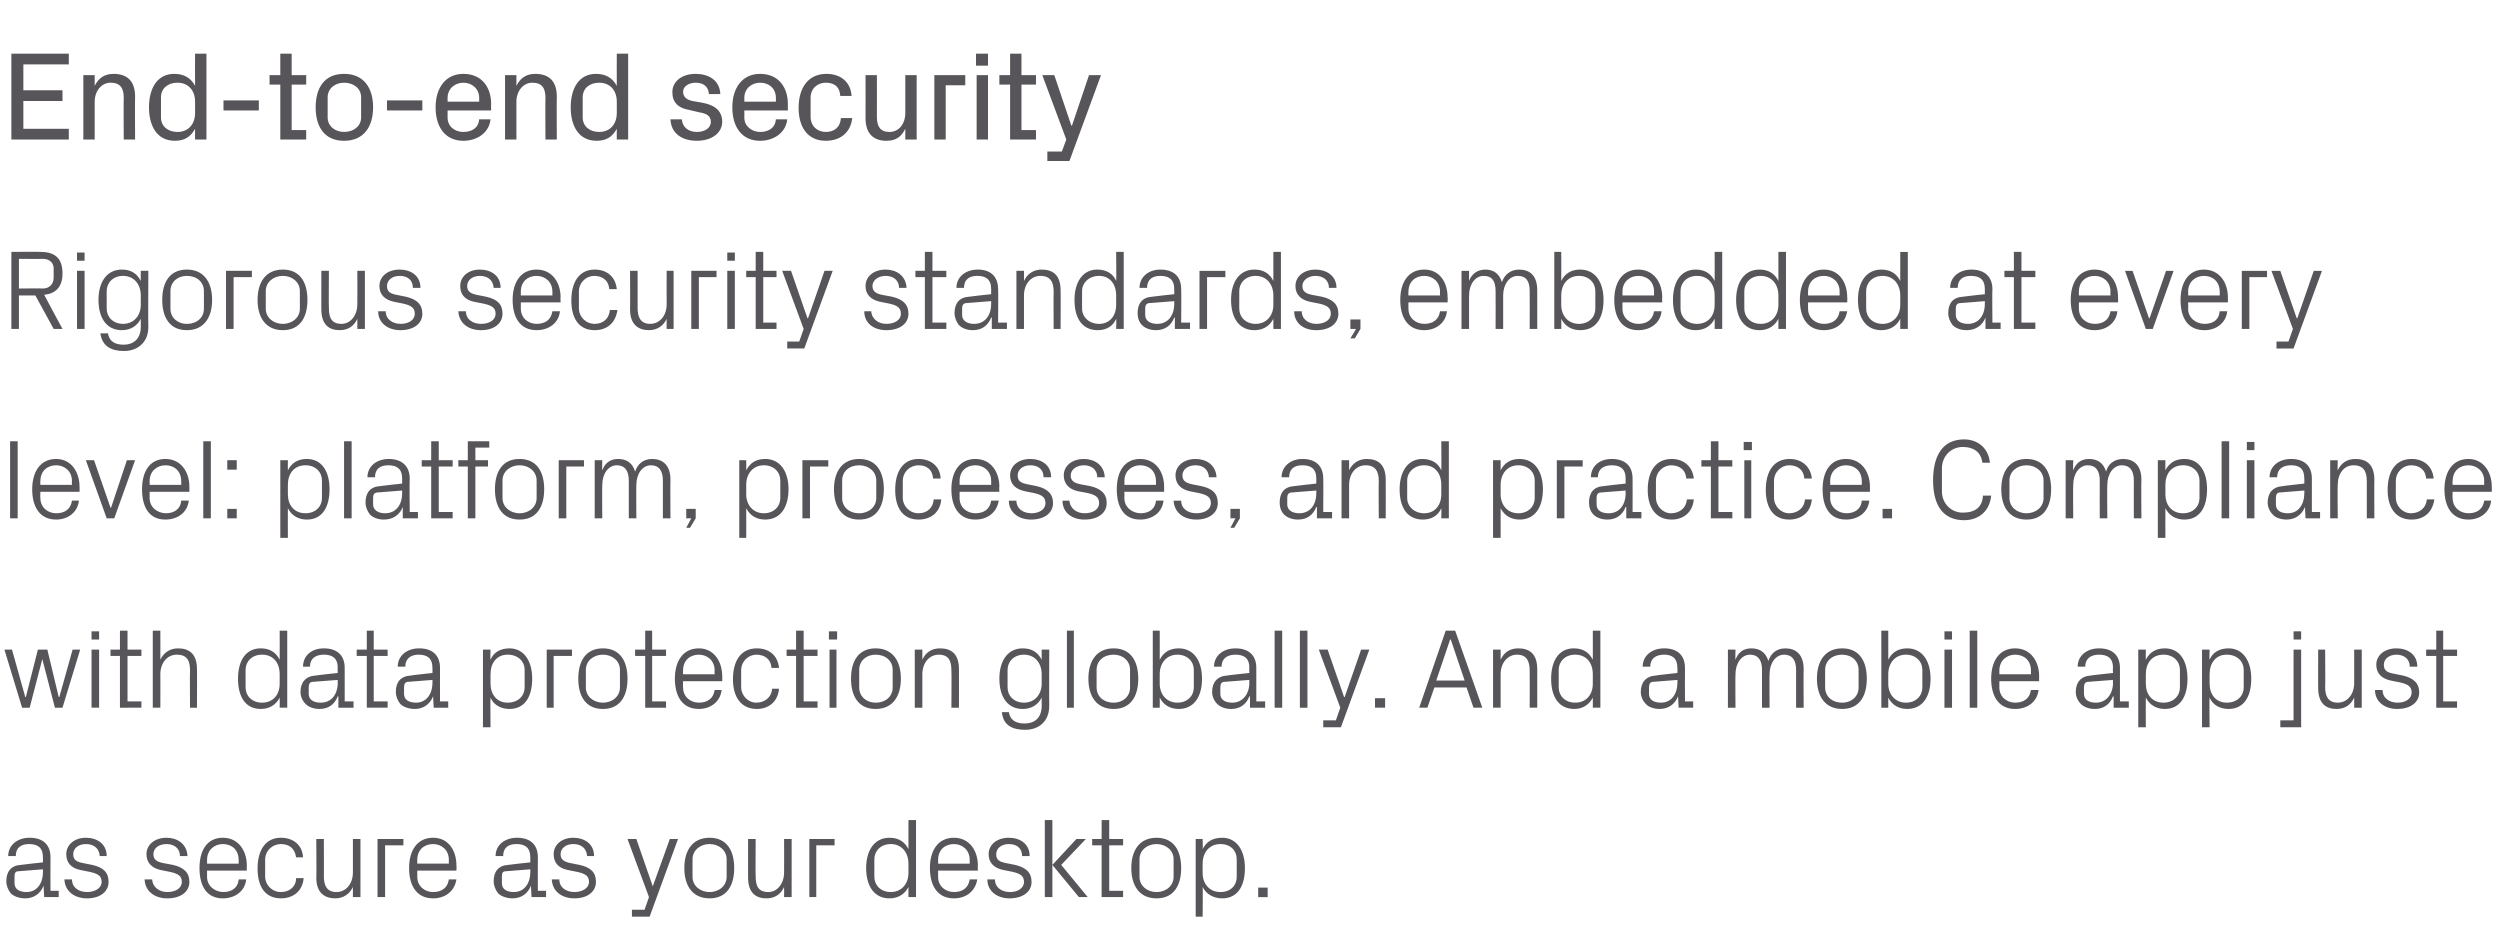
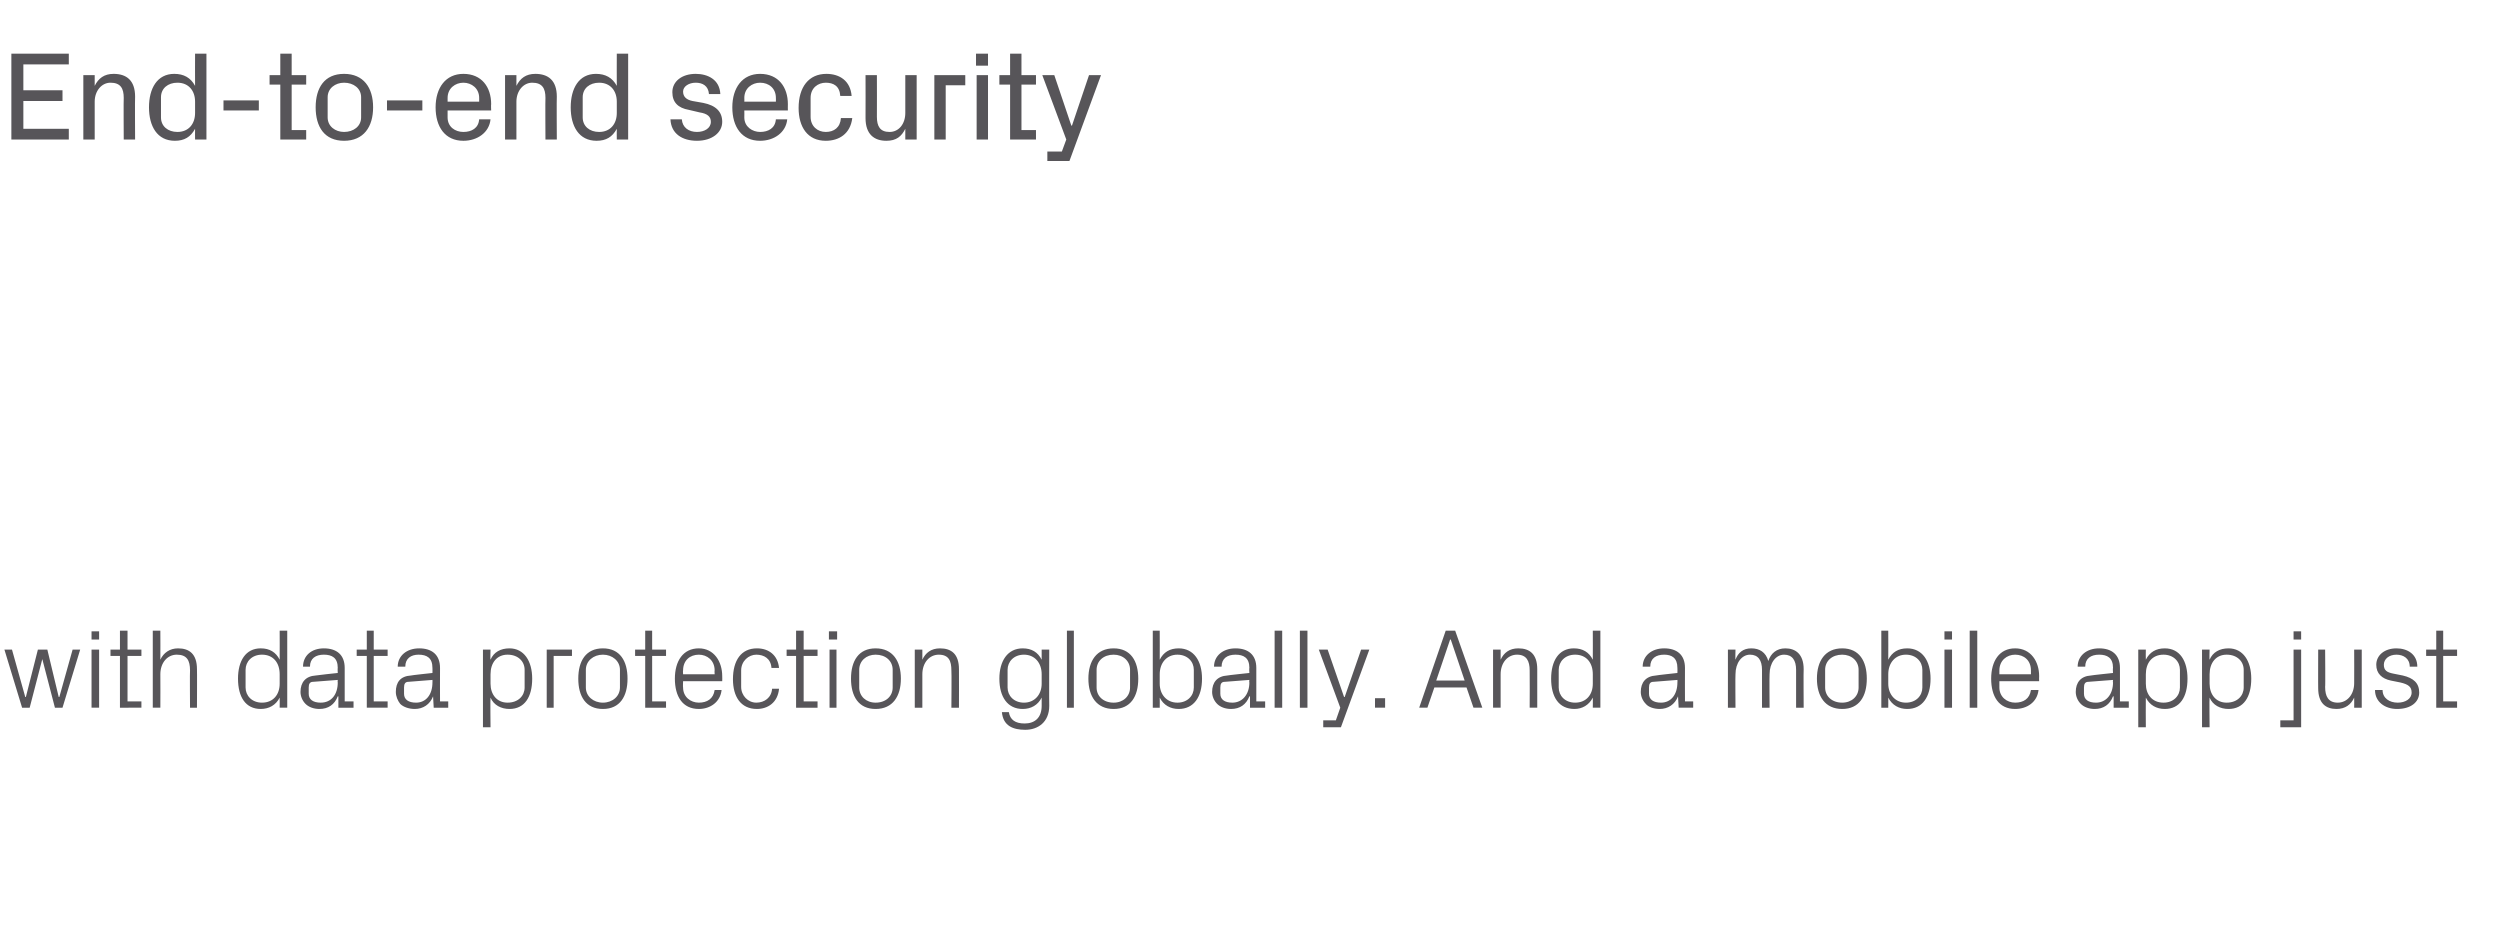
<svg xmlns="http://www.w3.org/2000/svg" version="1.1" width="396px" height="150.5px" viewBox="0 -6 396 150.5" style="top:-6px">
  <desc>End to end security Rigorous security standards, embedded at every level: platform, processes, and practice. Complian...</desc>
  <defs />
  <g id="Polygon36995">
-     <path d="m6.8 129.8c0-1.6-.9-2.1-2.2-2.1c-1.3 0-2.1.6-2.1 1.9H1.3c0-1.7 1.4-2.9 3.4-2.9c2 0 3.3 1 3.3 3.1c-.03.04 0 5.3 0 5.3h1.3v1H7l-.1-1.8s-.02.02 0 0c-.5 1.3-1.6 2-2.9 2c-.9 0-1.8-.3-2.3-.8c-.4-.5-.7-1.2-.7-1.9c0-1.5.7-2.5 2.3-2.6c.05-.03 3.5-.4 3.5-.4c0 0 .02-.8 0-.8zM3 132c-.6 0-.7.3-.7.9v1c0 .9.7 1.4 1.9 1.4c1.6 0 2.6-1.3 2.6-3.2c.02 0 0-.4 0-.4L3 132zm11.6-1c1.8.4 2.6 1.2 2.6 2.7c0 1.5-1.3 2.6-3.4 2.6c-2 0-3.5-1.1-3.6-3h1.2c0 1.3 1.1 2 2.4 2c1.2 0 2.3-.6 2.3-1.6c0-.9-.5-1.3-1.9-1.6l-1.5-.3c-1.4-.3-2.2-1.1-2.2-2.5c0-1.5 1.3-2.6 3.1-2.6c1.7 0 3.3.9 3.3 2.9h-1.1c-.1-1.3-1-1.9-2.2-1.9c-1.2 0-2 .7-2 1.6c0 .9.5 1.2 1.5 1.4l1.5.3zm12.8 0c1.7.4 2.6 1.2 2.6 2.7c0 1.5-1.3 2.6-3.5 2.6c-2 0-3.5-1.1-3.6-3h1.2c.1 1.3 1.2 2 2.4 2c1.3 0 2.3-.6 2.3-1.6c0-.9-.5-1.3-1.9-1.6l-1.5-.3c-1.3-.3-2.2-1.1-2.2-2.5c0-1.5 1.3-2.6 3.2-2.6c1.6 0 3.2.9 3.3 2.9h-1.2c0-1.3-1-1.9-2.1-1.9c-1.3 0-2.1.7-2.1 1.6c0 .9.6 1.2 1.5 1.4l1.6.3zm10.4-.8c0-1.6-1.1-2.5-2.5-2.5c-1.3 0-2.5.9-2.5 2.5v.6h5s.02-.64 0-.6zm1.2 3.1c-.2 1.9-1.8 3-3.7 3c-2.6 0-3.7-2-3.7-4.8c0-2.8 1.2-4.8 3.7-4.8c2.5 0 3.8 2.1 3.8 4.4c-.02 0 0 .8 0 .8h-6.3v1c0 1.5 1.3 2.4 2.6 2.4c1.2 0 2.3-.6 2.4-2h1.2zm7.9-3.5c-.2-1.5-1.2-2.1-2.4-2.1c-1.3 0-2.5 1-2.5 2.5v2.6c0 1.4 1.1 2.5 2.5 2.5c1.3 0 2.4-.8 2.4-2.2h1.2c-.2 2.2-1.8 3.2-3.6 3.2c-2.6 0-3.7-2-3.7-4.7c0-3 1.3-4.9 3.7-4.9c1.9 0 3.4 1.1 3.5 3.1h-1.1zm4.4 3c0 1.5.5 2.5 2 2.5c1.5 0 2.6-1.3 2.6-3.1v-5.3h1.2v9.2h-1.2v-1.6c-.5 1.1-1.5 1.8-2.8 1.8c-1.7 0-3-.9-3-3.3c.05.04 0-6.1 0-6.1h1.2s.02 5.94 0 5.9zm8.5-5.9h4.1v1H61v8.2h-1.2v-9.2zm11.3 3.3c0-1.6-1.2-2.5-2.5-2.5c-1.4 0-2.5.9-2.5 2.5c-.02-.04 0 .6 0 .6h5s-.02-.64 0-.6zm1.2 3.1c-.3 1.9-1.8 3-3.7 3c-2.6 0-3.8-2-3.8-4.8c0-2.8 1.3-4.8 3.8-4.8c2.5 0 3.7 2.1 3.7 4.4c.04 0 0 .8 0 .8h-6.2s-.02.96 0 1c0 1.5 1.2 2.4 2.5 2.4c1.3 0 2.3-.6 2.5-2h1.2zm11.7-3.5c0-1.6-.9-2.1-2.2-2.1c-1.3 0-2.1.6-2.1 1.9h-1.2c0-1.7 1.4-2.9 3.4-2.9c2 0 3.3 1 3.3 3.1c-.03.04 0 5.3 0 5.3h1.3v1h-2.3l-.1-1.8s-.02.02 0 0c-.5 1.3-1.6 2-2.9 2c-.9 0-1.8-.3-2.3-.8c-.4-.5-.7-1.2-.7-1.9c0-1.5.7-2.5 2.3-2.6c.05-.03 3.5-.4 3.5-.4c0 0 .02-.8 0-.8zm-3.8 2.2c-.6 0-.7.3-.7.9v1c0 .9.7 1.4 1.9 1.4c1.6 0 2.6-1.3 2.6-3.2c.02 0 0-.4 0-.4l-3.8.3zm11.6-1c1.8.4 2.6 1.2 2.6 2.7c0 1.5-1.3 2.6-3.4 2.6c-2 0-3.5-1.1-3.6-3h1.2c0 1.3 1.1 2 2.4 2c1.2 0 2.3-.6 2.3-1.6c0-.9-.5-1.3-1.9-1.6l-1.5-.3c-1.4-.3-2.2-1.1-2.2-2.5c0-1.5 1.3-2.6 3.1-2.6c1.7 0 3.3.9 3.3 2.9H93c-.1-1.3-1-1.9-2.2-1.9c-1.2 0-2 .7-2 1.6c0 .9.6 1.2 1.5 1.4l1.5.3zm11.6 3.4l2.7-7.5h1.3l-4.5 12.3h-2.8v-1.1h2l.7-2l-3.4-9.2h1.4l2.6 7.5zm9-7.7c2.7 0 3.9 2 3.9 4.8c0 2.8-1.2 4.8-3.9 4.8c-2.7 0-4-2-4-4.8c0-2.8 1.3-4.8 4-4.8zm2.7 3.4c0-1.4-1.2-2.4-2.7-2.4c-1.5 0-2.7 1-2.7 2.4v2.8c0 1.4 1.2 2.4 2.7 2.4c1.5 0 2.7-1 2.7-2.4v-2.8zm4.6 2.7c0 1.5.4 2.5 2 2.5c1.4 0 2.5-1.3 2.5-3.1c.03-.01 0-5.3 0-5.3h1.2v9.2h-1.2s.03-1.6 0-1.6c-.5 1.1-1.4 1.8-2.8 1.8c-1.7 0-2.9-.9-2.9-3.3c-.01.04 0-6.1 0-6.1h1.2s-.04 5.94 0 5.9zm8.5-5.9h4v1h-2.9v8.2h-1.1v-9.2zm15.7 3.9c0-1.8-1.1-3.1-2.8-3.1c-1.6 0-2.6 1.1-2.6 2.4v2.8c0 1.3 1 2.4 2.6 2.4c1.7 0 2.8-1.3 2.8-3v-1.5zm0 5.3v-1.6c-.6 1.2-1.7 1.8-3 1.8c-2.4 0-3.7-1.9-3.7-4.8c0-2.8 1.3-4.8 3.7-4.8c1.4 0 2.4.6 3 1.8v-4.6h1.2v12.2h-1.2zm9.7-5.9c0-1.6-1.2-2.5-2.5-2.5c-1.4 0-2.5.9-2.5 2.5v.6h5v-.6zm1.2 3.1c-.3 1.9-1.8 3-3.7 3c-2.6 0-3.8-2-3.8-4.8c0-2.8 1.3-4.8 3.8-4.8c2.5 0 3.8 2.1 3.8 4.4c-.05 0 0 .8 0 .8h-6.3v1c0 1.5 1.2 2.4 2.5 2.4c1.3 0 2.3-.6 2.5-2h1.2zm6-2.3c1.7.4 2.6 1.2 2.6 2.7c0 1.5-1.3 2.6-3.5 2.6c-1.9 0-3.5-1.1-3.5-3h1.2c0 1.3 1.1 2 2.4 2c1.2 0 2.2-.6 2.2-1.6c0-.9-.5-1.3-1.8-1.6l-1.5-.3c-1.4-.3-2.3-1.1-2.3-2.5c0-1.5 1.3-2.6 3.2-2.6c1.7 0 3.3.9 3.3 2.9h-1.2c0-1.3-.9-1.9-2.1-1.9c-1.2 0-2 .7-2 1.6c0 .9.5 1.2 1.5 1.4l1.5.3zm5.9 0l3.8-4.1h1.5l-3.9 4.1l4.2 5.1h-1.4l-4.2-5.1zm0 5.1h-1.2v-12.2h1.2v12.2zm9-1h2.2v1h-3.4v-8.2H173v-1h1.5v-3h1.2v3h2.2v1h-2.2v7.2zm7.5-8.4c2.7 0 3.9 2 3.9 4.8c0 2.8-1.2 4.8-3.9 4.8c-2.7 0-4-2-4-4.8c0-2.8 1.3-4.8 4-4.8zm2.7 3.4c0-1.4-1.2-2.4-2.7-2.4c-1.5 0-2.7 1-2.7 2.4v2.8c0 1.4 1.2 2.4 2.7 2.4c1.5 0 2.7-1 2.7-2.4v-2.8zm4.6 2.2c0 1.7 1.1 3 2.8 3c1.7 0 2.6-1.1 2.6-2.4v-2.8c0-1.3-.9-2.4-2.6-2.4c-1.7 0-2.8 1.3-2.8 3.1v1.5zm-1.1 6.9v-12.3h1.1s.05 1.6 0 1.6c.6-1.2 1.6-1.8 3.1-1.8c2.3 0 3.6 2 3.6 4.8c0 2.9-1.2 4.8-3.6 4.8c-1.3 0-2.5-.6-3.1-1.8c.05.02 0 4.7 0 4.7h-1.1zm11.4-3.1h-1.5v-1.5h1.5v1.5z" stroke="none" fill="#575559" />
-   </g>
+     </g>
  <g id="Polygon36994">
    <path d="m4.1 104.4L6 96.9h1.5l1.8 7.5h.1l2.1-7.5h1.2l-2.8 9.2H8.7l-2-7.7l-2 7.7H3.5L.7 96.9h1.2l2.1 7.5h.1zm10.4 1.7v-9.2h1.2v9.2h-1.2zm1.2-10.8h-1.2V94h1.2v1.3zm4.5 9.8h2.2v1H19v-8.2h-1.5v-1h1.5v-3h1.2v3h2.2v1h-2.2v7.2zm9.9-4.9c0-1.6-.5-2.5-2.1-2.5c-1.5 0-2.6 1.3-2.6 3.1c.02-.01 0 5.3 0 5.3h-1.2V93.9h1.2s.02 4.62 0 4.6c.5-1.1 1.5-1.8 2.8-1.8c1.8 0 3 .9 3 3.3c.03-.02 0 6.1 0 6.1h-1.1s-.04-5.94 0-5.9zm14.2.6c0-1.8-1-3.1-2.8-3.1c-1.6 0-2.6 1.1-2.6 2.4v2.8c0 1.3 1 2.4 2.6 2.4c1.8 0 2.8-1.3 2.8-3v-1.5zm0 5.3s.02-1.58 0-1.6c-.6 1.2-1.7 1.8-3 1.8c-2.4 0-3.6-1.9-3.6-4.8c0-2.8 1.2-4.8 3.6-4.8c1.4 0 2.4.6 3 1.8c.02 0 0-4.6 0-4.6h1.2v12.2h-1.2zm9.2-6.3c0-1.6-.9-2.1-2.2-2.1c-1.3 0-2.2.6-2.2 1.9H48c0-1.7 1.3-2.9 3.3-2.9c2 0 3.3 1 3.3 3.1v5.3h1.4v1h-2.4v-1.8s-.09.02-.1 0c-.5 1.3-1.5 2-2.9 2c-.9 0-1.7-.3-2.2-.8c-.5-.5-.8-1.2-.8-1.9c0-1.5.8-2.5 2.4-2.6c-.01-.03 3.5-.4 3.5-.4c0 0-.04-.8 0-.8zm-3.9 2.2c-.5 0-.7.3-.7.9v1c0 .9.7 1.4 1.9 1.4c1.7 0 2.7-1.3 2.7-3.2c-.04 0 0-.4 0-.4l-3.9.3zm9.6 3.1h2.2v1h-3.3v-8.2h-1.6v-1h1.6v-3h1.1v3h2.2v1h-2.2v7.2zm9.3-5.3c0-1.6-.9-2.1-2.2-2.1c-1.2 0-2.1.6-2.1 1.9H63c0-1.7 1.4-2.9 3.4-2.9c2 0 3.3 1 3.3 3.1c-.02.04 0 5.3 0 5.3h1.3v1h-2.3l-.1-1.8s-.02.02 0 0c-.5 1.3-1.6 2-2.9 2c-.9 0-1.8-.3-2.3-.8c-.4-.5-.7-1.2-.7-1.9c0-1.5.7-2.5 2.4-2.6c-.05-.03 3.4-.4 3.4-.4c0 0 .02-.8 0-.8zm-3.8 2.2c-.5 0-.7.3-.7.9v1c0 .9.7 1.4 1.9 1.4c1.6 0 2.6-1.3 2.6-3.2c.02 0 0-.4 0-.4l-3.8.3zm13 .3c0 1.7 1 3 2.7 3c1.7 0 2.7-1.1 2.7-2.4v-2.8c0-1.3-1-2.4-2.7-2.4c-1.7 0-2.7 1.3-2.7 3.1v1.5zm-1.2 6.9V96.9h1.2s-.05 1.6 0 1.6c.5-1.2 1.6-1.8 3-1.8c2.3 0 3.6 2 3.6 4.8c0 2.9-1.2 4.8-3.6 4.8c-1.3 0-2.5-.6-3-1.8c-.05.02 0 4.7 0 4.7h-1.2zm10.1-12.3h4v1h-2.9v8.2h-1.1v-9.2zm8.9-.2c2.7 0 3.9 2 3.9 4.8c0 2.8-1.2 4.8-3.9 4.8c-2.7 0-3.9-2-3.9-4.8c0-2.8 1.2-4.8 3.9-4.8zm2.7 3.4c0-1.4-1.2-2.4-2.7-2.4c-1.5 0-2.7 1-2.7 2.4v2.8c0 1.4 1.2 2.4 2.7 2.4c1.5 0 2.7-1 2.7-2.4v-2.8zm5.1 5h2.2v1h-3.3v-8.2h-1.6v-1h1.6v-3h1.1v3h2.2v1h-2.2v7.2zm9.9-4.9c0-1.6-1.2-2.5-2.5-2.5c-1.4 0-2.5.9-2.5 2.5c-.04-.04 0 .6 0 .6h5s-.04-.64 0-.6zm1.1 3.1c-.2 1.9-1.8 3-3.6 3c-2.6 0-3.8-2-3.8-4.8c0-2.8 1.3-4.8 3.8-4.8c2.4 0 3.7 2.1 3.7 4.4c.02 0 0 .8 0 .8h-6.2s-.04.96 0 1c0 1.5 1.2 2.4 2.5 2.4c1.3 0 2.3-.6 2.5-2h1.1zm7.9-3.5c-.1-1.5-1.2-2.1-2.4-2.1c-1.2 0-2.4 1-2.4 2.5v2.6c0 1.4 1.1 2.5 2.4 2.5c1.3 0 2.4-.8 2.5-2.2h1.1c-.2 2.2-1.8 3.2-3.5 3.2c-2.6 0-3.8-2-3.8-4.7c0-3 1.3-4.9 3.8-4.9c1.9 0 3.3 1.1 3.5 3.1h-1.2zm5.1 5.3h2.2v1h-3.4v-8.2h-1.5v-1h1.5v-3h1.2v3h2.2v1h-2.2v7.2zm4.1 1v-9.2h1.1v9.2h-1.1zm1.2-10.8h-1.3V94h1.3v1.3zm6.1 1.4c2.7 0 4 2 4 4.8c0 2.8-1.3 4.8-4 4.8c-2.7 0-3.9-2-3.9-4.8c0-2.8 1.2-4.8 3.9-4.8zm2.7 3.4c0-1.4-1.1-2.4-2.7-2.4c-1.5 0-2.6 1-2.6 2.4v2.8c0 1.4 1.1 2.4 2.6 2.4c1.6 0 2.7-1 2.7-2.4v-2.8zm9.3.1c0-1.5-.4-2.5-2-2.5c-1.5 0-2.6 1.3-2.6 3.1v5.3h-1.2v-9.2h1.2v1.6c.5-1.1 1.4-1.8 2.8-1.8c1.8 0 3 .9 3 3.3c.02-.02 0 6.1 0 6.1h-1.2s.05-5.9 0-5.9zm15.5 5.6c0 2.6-1.8 3.8-3.8 3.8c-1.9 0-3.5-.6-3.7-2.8h1.1c.2 1.2 1 1.8 2.5 1.8c1.6 0 2.7-.9 2.7-2.8v-1.3c-.6 1.2-1.7 1.8-3 1.8c-2.4 0-3.7-1.9-3.7-4.8c0-2.8 1.3-4.8 3.7-4.8c1.4 0 2.4.6 3 1.8v-1.6h1.2s-.03 8.93 0 8.9zm-1.2-5c0-1.8-1.1-3.1-2.8-3.1c-1.6 0-2.6 1.1-2.6 2.4v2.8c0 1.3 1 2.4 2.6 2.4c1.7 0 2.8-1.3 2.8-3v-1.5zm4 5.3V93.9h1.1v12.2H169zm7.4-9.4c2.7 0 3.9 2 3.9 4.8c0 2.8-1.2 4.8-3.9 4.8c-2.7 0-4-2-4-4.8c0-2.8 1.3-4.8 4-4.8zm2.6 3.4c0-1.4-1.1-2.4-2.6-2.4c-1.6 0-2.7 1-2.7 2.4v2.8c0 1.4 1.1 2.4 2.7 2.4c1.5 0 2.6-1 2.6-2.4v-2.8zm4.7 2.2c0 1.7 1.1 3 2.8 3c1.6 0 2.6-1.1 2.6-2.4v-2.8c0-1.3-1-2.4-2.6-2.4c-1.7 0-2.8 1.3-2.8 3.1v1.5zm-1.1 3.8V93.9h1.1s.02 4.6 0 4.6c.6-1.2 1.6-1.8 3-1.8c2.4 0 3.7 2 3.7 4.8c0 2.9-1.3 4.8-3.7 4.8c-1.3 0-2.4-.6-3-1.8c.02.02 0 1.6 0 1.6h-1.1zm15.3-6.3c0-1.6-.9-2.1-2.2-2.1c-1.3 0-2.2.6-2.2 1.9h-1.2c0-1.7 1.4-2.9 3.4-2.9c2 0 3.3 1 3.3 3.1v5.3h1.4v1H198v-1.8s-.09.02-.1 0c-.5 1.3-1.5 2-2.9 2c-.9 0-1.7-.3-2.2-.8c-.5-.5-.8-1.2-.8-1.9c0-1.5.8-2.5 2.4-2.6c-.02-.03 3.5-.4 3.5-.4c0 0-.05-.8 0-.8zM194 102c-.5 0-.7.3-.7.9v1c0 .9.7 1.4 1.9 1.4c1.6 0 2.7-1.3 2.7-3.2c-.05 0 0-.4 0-.4l-3.9.3zm7.9 4.1V93.9h1.2v12.2h-1.2zm4 0V93.9h1.2v12.2h-1.2zm7.1-1.7l2.6-7.5h1.3l-4.5 12.3h-2.8v-1.1h2l.7-2l-3.4-9.2h1.4l2.6 7.5h.1zm6.4 1.7h-1.6v-1.5h1.6v1.5zm12.9-3.2h-5.1l-1.1 3.2h-1.3l4.2-12.2h1.5l4.3 12.2h-1.4l-1.1-3.2zm-2.6-7.6l-2.2 6.5h4.5l-2.2-6.5h-.1zm12.6 4.9c0-1.5-.5-2.5-2-2.5c-1.5 0-2.6 1.3-2.6 3.1v5.3h-1.2v-9.2h1.2v1.6c.5-1.1 1.4-1.8 2.8-1.8c1.8 0 3 .9 3 3.3v6.1h-1.2s.03-5.9 0-5.9zm10 .6c0-1.8-1-3.1-2.8-3.1c-1.6 0-2.6 1.1-2.6 2.4v2.8c0 1.3 1 2.4 2.6 2.4c1.8 0 2.8-1.3 2.8-3v-1.5zm0 5.3s.02-1.58 0-1.6c-.6 1.2-1.7 1.8-2.9 1.8c-2.5 0-3.7-1.9-3.7-4.8c0-2.8 1.2-4.8 3.6-4.8c1.4 0 2.4.6 3 1.8c.02 0 0-4.6 0-4.6h1.2v12.2h-1.2zm13.4-6.3c0-1.6-.9-2.1-2.1-2.1c-1.3 0-2.2.6-2.2 1.9h-1.2c0-1.7 1.4-2.9 3.4-2.9c2 0 3.3 1 3.3 3.1c-.02.04 0 5.3 0 5.3h1.3v1h-2.3l-.1-1.8s-.02.02 0 0c-.5 1.3-1.6 2-2.9 2c-.9 0-1.8-.3-2.2-.8c-.5-.5-.8-1.2-.8-1.9c0-1.5.8-2.5 2.4-2.6c-.04-.03 3.4-.4 3.4-.4c0 0 .03-.8 0-.8zm-3.8 2.2c-.5 0-.7.3-.7.9v1c0 .9.7 1.4 1.9 1.4c1.6 0 2.6-1.3 2.6-3.2c.03 0 0-.4 0-.4l-3.8.3zm11.8-5.1h1.2s-.04 1.62 0 1.6c.4-1.1 1.2-1.8 2.5-1.8c1.3 0 2.3.6 2.7 2c.4-1.2 1.3-2 2.7-2c1.6 0 2.9.9 2.9 3.3c-.04-.02 0 6.1 0 6.1h-1.2v-6c0-1.5-.6-2.4-1.9-2.4c-1.3 0-2.3 1.3-2.3 3.1c-.04-.01 0 5.3 0 5.3h-1.2v-6c0-1.5-.6-2.4-1.9-2.4c-1.3 0-2.3 1.3-2.3 3.1c-.04-.01 0 5.3 0 5.3h-1.2v-9.2zm18.1-.2c2.7 0 3.9 2 3.9 4.8c0 2.8-1.2 4.8-3.9 4.8c-2.7 0-4-2-4-4.8c0-2.8 1.3-4.8 4-4.8zm2.6 3.4c0-1.4-1.1-2.4-2.6-2.4c-1.6 0-2.7 1-2.7 2.4v2.8c0 1.4 1.1 2.4 2.7 2.4c1.5 0 2.6-1 2.6-2.4v-2.8zm4.7 2.2c0 1.7 1.1 3 2.8 3c1.6 0 2.6-1.1 2.6-2.4v-2.8c0-1.3-1-2.4-2.6-2.4c-1.7 0-2.8 1.3-2.8 3.1v1.5zm-1.1 3.8V93.9h1.1s.02 4.6 0 4.6c.6-1.2 1.6-1.8 3-1.8c2.4 0 3.7 2 3.7 4.8c0 2.9-1.3 4.8-3.7 4.8c-1.3 0-2.4-.6-3-1.8c.02.02 0 1.6 0 1.6H298zm10 0v-9.2h1.2v9.2H308zm1.2-10.8H308V94h1.2v1.3zm2.8 10.8V93.9h1.2v12.2H312zm9.7-5.9c0-1.6-1.1-2.5-2.5-2.5c-1.3 0-2.5.9-2.5 2.5v.6h5v-.6zm1.2 3.1c-.2 1.9-1.8 3-3.7 3c-2.6 0-3.8-2-3.8-4.8c0-2.8 1.3-4.8 3.8-4.8c2.5 0 3.8 2.1 3.8 4.4c-.03 0 0 .8 0 .8h-6.3v1c0 1.5 1.2 2.4 2.5 2.4c1.3 0 2.3-.6 2.5-2h1.2zm11.8-3.5c0-1.6-.9-2.1-2.2-2.1c-1.3 0-2.2.6-2.2 1.9h-1.2c0-1.7 1.4-2.9 3.4-2.9c2 0 3.3 1 3.3 3.1v5.3h1.4v1h-2.4v-1.8s-.09.02-.1 0c-.5 1.3-1.5 2-2.9 2c-.9 0-1.7-.3-2.2-.8c-.5-.5-.8-1.2-.8-1.9c0-1.5.8-2.5 2.4-2.6c-.02-.03 3.5-.4 3.5-.4c0 0-.05-.8 0-.8zm-3.9 2.2c-.5 0-.7.3-.7.9v1c0 .9.7 1.4 1.9 1.4c1.6 0 2.7-1.3 2.7-3.2c-.05 0 0-.4 0-.4l-3.9.3zm9.1.3c0 1.7 1 3 2.8 3c1.6 0 2.6-1.1 2.6-2.4v-2.8c0-1.3-1-2.4-2.6-2.4c-1.8 0-2.8 1.3-2.8 3.1v1.5zm-1.2 6.9V96.9h1.2s-.03 1.6 0 1.6c.6-1.2 1.6-1.8 3-1.8c2.4 0 3.6 2 3.6 4.8c0 2.9-1.2 4.8-3.6 4.8c-1.3 0-2.4-.6-3-1.8c-.03.02 0 4.7 0 4.7h-1.2zm11.3-6.9c0 1.7 1 3 2.7 3c1.7 0 2.7-1.1 2.7-2.4v-2.8c0-1.3-1-2.4-2.7-2.4c-1.7 0-2.7 1.3-2.7 3.1v1.5zm-1.2 6.9V96.9h1.2s-.05 1.6 0 1.6c.5-1.2 1.6-1.8 3-1.8c2.3 0 3.6 2 3.6 4.8c0 2.9-1.2 4.8-3.6 4.8c-1.3 0-2.5-.6-3-1.8c-.05.02 0 4.7 0 4.7h-1.2zm14.5-12.3h1.2v12.3h-3.3v-1.1h2.1V96.9zm1.2-1.6h-1.2V94h1.2v1.3zm3.8 7.5c0 1.5.5 2.5 2 2.5c1.5 0 2.6-1.3 2.6-3.1c.02-.01 0-5.3 0-5.3h1.2v9.2h-1.2s.02-1.6 0-1.6c-.5 1.1-1.4 1.8-2.8 1.8c-1.7 0-2.9-.9-2.9-3.3c-.02.04 0-6.1 0-6.1h1.1s.05 5.94 0 5.9zm12.3-1.8c1.7.4 2.6 1.2 2.6 2.7c0 1.5-1.3 2.6-3.5 2.6c-1.9 0-3.5-1.1-3.5-3h1.2c0 1.3 1.1 2 2.4 2c1.2 0 2.2-.6 2.2-1.6c0-.9-.5-1.3-1.8-1.6l-1.5-.3c-1.4-.3-2.3-1.1-2.3-2.5c0-1.5 1.3-2.6 3.2-2.6c1.7 0 3.3.9 3.3 2.9h-1.2c0-1.3-1-1.9-2.1-1.9c-1.2 0-2 .7-2 1.6c0 .9.5 1.2 1.5 1.4l1.5.3zm6.4 4.1h2.2v1h-3.3v-8.2h-1.6v-1h1.6v-3h1.1v3h2.2v1H387v7.2z" stroke="none" fill="#575559" />
  </g>
  <g id="Polygon36993">
-     <path d="m1.6 76.1V63.9h1.2v12.2H1.6zm9.8-5.9c0-1.6-1.2-2.5-2.5-2.5c-1.4 0-2.5.9-2.5 2.5c-.05-.04 0 .6 0 .6h5s-.04-.64 0-.6zm1.1 3.1c-.2 1.9-1.8 3-3.6 3c-2.6 0-3.8-2-3.8-4.8c0-2.8 1.3-4.8 3.8-4.8c2.4 0 3.7 2.1 3.7 4.4c.02 0 0 .8 0 .8H6.4s-.05.96 0 1c0 1.5 1.2 2.4 2.5 2.4c1.3 0 2.3-.6 2.5-2h1.1zm5.1 1.1l2.5-7.5h1.3l-3.3 9.2h-1.2l-3.3-9.2h1.3l2.6 7.5h.1zm11.1-4.2c0-1.6-1.1-2.5-2.5-2.5c-1.3 0-2.5.9-2.5 2.5c.02-.04 0 .6 0 .6h5s.03-.64 0-.6zm1.2 3.1c-.2 1.9-1.8 3-3.7 3c-2.6 0-3.7-2-3.7-4.8c0-2.8 1.2-4.8 3.7-4.8c2.5 0 3.8 2.1 3.8 4.4v.8h-6.3s.02.96 0 1c0 1.5 1.3 2.4 2.6 2.4c1.2 0 2.3-.6 2.4-2h1.2zm2.3 2.8V63.9h1.2v12.2h-1.2zm5.3 0H36v-1.5h1.5v1.5zm0-7.7H36v-1.5h1.5v1.5zm8.1 3.9c0 1.7 1 3 2.8 3c1.6 0 2.6-1.1 2.6-2.4v-2.8c0-1.3-1-2.4-2.6-2.4c-1.8 0-2.8 1.3-2.8 3.1v1.5zm-1.2 6.9V66.9h1.2s-.02 1.6 0 1.6c.6-1.2 1.6-1.8 3-1.8c2.4 0 3.6 2 3.6 4.8c0 2.9-1.2 4.8-3.6 4.8c-1.3 0-2.4-.6-3-1.8c-.02.02 0 4.7 0 4.7h-1.2zm10.1-3.1V63.9h1.2v12.2h-1.2zm9.2-6.3c0-1.6-.9-2.1-2.2-2.1c-1.3 0-2.1.6-2.1 1.9h-1.2c0-1.7 1.4-2.9 3.4-2.9c1.9 0 3.3 1 3.3 3.1c-.05.04 0 5.3 0 5.3h1.3v1h-2.4v-1.8s-.05.02 0 0c-.5 1.3-1.6 2-3 2c-.9 0-1.7-.3-2.2-.8c-.4-.5-.7-1.2-.7-1.9c0-1.5.7-2.5 2.3-2.6c.03-.03 3.5-.4 3.5-.4v-.8zM59.9 72c-.6 0-.8.3-.8.9v1c0 .9.8 1.4 1.9 1.4c1.7 0 2.7-1.3 2.7-3.2v-.4l-3.8.3zm9.6 3.1h2.2v1h-3.4v-8.2h-1.5v-1h1.5v-3h1.2v3h2.2v1h-2.2v7.2zm5.8-8.2h2v1h-2v8.2h-1.2v-8.2h-1.5v-1h1.5v-3h3.4v1h-2.2v2zm7-.2c2.7 0 3.9 2 3.9 4.8c0 2.8-1.2 4.8-3.9 4.8c-2.7 0-3.9-2-3.9-4.8c0-2.8 1.2-4.8 3.9-4.8zm2.7 3.4c0-1.4-1.2-2.4-2.7-2.4c-1.5 0-2.7 1-2.7 2.4v2.8c0 1.4 1.2 2.4 2.7 2.4c1.5 0 2.7-1 2.7-2.4v-2.8zm3.5-3.2h4v1h-2.8v8.2h-1.2v-9.2zm5.7 0h1.2s-.04 1.62 0 1.6c.4-1.1 1.2-1.8 2.5-1.8c1.3 0 2.3.6 2.7 2c.4-1.2 1.3-2 2.7-2c1.6 0 2.9.9 2.9 3.3c-.04-.02 0 6.1 0 6.1H105v-6c0-1.5-.6-2.4-1.9-2.4c-1.3 0-2.3 1.3-2.3 3.1c-.04-.01 0 5.3 0 5.3h-1.2v-6c0-1.5-.6-2.4-1.9-2.4c-1.3 0-2.3 1.3-2.3 3.1c-.04-.01 0 5.3 0 5.3h-1.2v-9.2zm16 9.2l-.9 1.5h-.6l.8-1.5h-.8v-1.5h1.5v1.5zm8-3.8c0 1.7 1.1 3 2.8 3c1.6 0 2.6-1.1 2.6-2.4v-2.8c0-1.3-1-2.4-2.6-2.4c-1.7 0-2.8 1.3-2.8 3.1v1.5zm-1.1 6.9V66.9h1.1s.02 1.6 0 1.6c.6-1.2 1.6-1.8 3-1.8c2.4 0 3.7 2 3.7 4.8c0 2.9-1.3 4.8-3.7 4.8c-1.3 0-2.4-.6-3-1.8c.02.02 0 4.7 0 4.7h-1.1zm10-12.3h4.1v1h-2.9v8.2h-1.2v-9.2zm9-.2c2.7 0 3.9 2 3.9 4.8c0 2.8-1.2 4.8-3.9 4.8c-2.7 0-4-2-4-4.8c0-2.8 1.3-4.8 4-4.8zm2.7 3.4c0-1.4-1.2-2.4-2.7-2.4c-1.6 0-2.7 1-2.7 2.4v2.8c0 1.4 1.1 2.4 2.7 2.4c1.5 0 2.7-1 2.7-2.4v-2.8zm9-.3c-.1-1.5-1.1-2.1-2.3-2.1c-1.3 0-2.5 1-2.5 2.5v2.6c0 1.4 1.1 2.5 2.5 2.5c1.3 0 2.3-.8 2.4-2.2h1.2c-.2 2.2-1.8 3.2-3.6 3.2c-2.6 0-3.7-2-3.7-4.7c0-3 1.3-4.9 3.7-4.9c1.9 0 3.4 1.1 3.5 3.1h-1.2zm9.2.4c0-1.6-1.2-2.5-2.5-2.5c-1.4 0-2.5.9-2.5 2.5v.6h5v-.6zm1.2 3.1c-.3 1.9-1.8 3-3.7 3c-2.6 0-3.8-2-3.8-4.8c0-2.8 1.3-4.8 3.8-4.8c2.5 0 3.8 2.1 3.8 4.4c-.05 0 0 .8 0 .8H152v1c0 1.5 1.2 2.4 2.5 2.4c1.3 0 2.3-.6 2.5-2h1.2zm6-2.3c1.7.4 2.6 1.2 2.6 2.7c0 1.5-1.3 2.6-3.5 2.6c-1.9 0-3.5-1.1-3.5-3h1.2c0 1.3 1.1 2 2.4 2c1.2 0 2.2-.6 2.2-1.6c0-.9-.5-1.3-1.8-1.6l-1.5-.3c-1.4-.3-2.3-1.1-2.3-2.5c0-1.5 1.3-2.6 3.2-2.6c1.7 0 3.3.9 3.3 2.9h-1.2c0-1.3-.9-1.9-2.1-1.9c-1.2 0-2 .7-2 1.6c0 .9.5 1.2 1.5 1.4l1.5.3zm8.5 0c1.7.4 2.6 1.2 2.6 2.7c0 1.5-1.3 2.6-3.5 2.6c-2 0-3.5-1.1-3.5-3h1.1c.1 1.3 1.2 2 2.4 2c1.3 0 2.3-.6 2.3-1.6c0-.9-.5-1.3-1.8-1.6l-1.6-.3c-1.3-.3-2.2-1.1-2.2-2.5c0-1.5 1.3-2.6 3.2-2.6c1.6 0 3.2.9 3.3 2.9h-1.2c0-1.3-1-1.9-2.1-1.9c-1.2 0-2.1.7-2.1 1.6c0 .9.6 1.2 1.5 1.4l1.6.3zm10.4-.8c0-1.6-1.1-2.5-2.5-2.5c-1.3 0-2.5.9-2.5 2.5c.03-.04 0 .6 0 .6h5s.03-.64 0-.6zm1.2 3.1c-.2 1.9-1.8 3-3.7 3c-2.6 0-3.7-2-3.7-4.8c0-2.8 1.2-4.8 3.7-4.8c2.5 0 3.8 2.1 3.8 4.4v.8h-6.3s.03.96 0 1c0 1.5 1.3 2.4 2.6 2.4c1.2 0 2.3-.6 2.4-2h1.2zm6-2.3c1.8.4 2.6 1.2 2.6 2.7c0 1.5-1.3 2.6-3.4 2.6c-2 0-3.5-1.1-3.6-3h1.2c0 1.3 1.1 2 2.4 2c1.3 0 2.3-.6 2.3-1.6c0-.9-.5-1.3-1.9-1.6l-1.5-.3c-1.3-.3-2.2-1.1-2.2-2.5c0-1.5 1.3-2.6 3.2-2.6c1.6 0 3.2.9 3.3 2.9h-1.2c-.1-1.3-1-1.9-2.1-1.9c-1.3 0-2.1.7-2.1 1.6c0 .9.6 1.2 1.5 1.4l1.5.3zm6.1 5.1l-.9 1.5h-.6l.8-1.5h-.8v-1.5h1.5v1.5zm12.1-6.3c0-1.6-.9-2.1-2.2-2.1c-1.3 0-2.1.6-2.1 1.9H203c0-1.7 1.4-2.9 3.3-2.9c2 0 3.3 1 3.3 3.1c.04.04 0 5.3 0 5.3h1.4v1h-2.4v-1.8s-.06.02-.1 0c-.5 1.3-1.5 2-2.9 2c-.9 0-1.7-.3-2.2-.8c-.5-.5-.7-1.2-.7-1.9c0-1.5.7-2.5 2.3-2.6c.02-.03 3.5-.4 3.5-.4v-.8zm-3.8 2.2c-.6 0-.8.3-.8.9v1c0 .9.8 1.4 1.9 1.4c1.7 0 2.7-1.3 2.7-3.2v-.4l-3.8.3zm13.7-1.8c0-1.5-.5-2.5-2.1-2.5c-1.5 0-2.6 1.3-2.6 3.1v5.3h-1.2v-9.2h1.2v1.6c.5-1.1 1.5-1.8 2.8-1.8c1.8 0 3 .9 3 3.3c.02-.02 0 6.1 0 6.1h-1.1s-.05-5.9 0-5.9zm9.9.6c0-1.8-1-3.1-2.7-3.1c-1.6 0-2.7 1.1-2.7 2.4v2.8c0 1.3 1.1 2.4 2.7 2.4c1.7 0 2.7-1.3 2.7-3v-1.5zm0 5.3s.04-1.58 0-1.6c-.5 1.2-1.6 1.8-2.9 1.8c-2.5 0-3.7-1.9-3.7-4.8c0-2.8 1.3-4.8 3.6-4.8c1.4 0 2.5.6 3 1.8c.04 0 0-4.6 0-4.6h1.2v12.2h-1.2zm9.4-3.8c0 1.7 1.1 3 2.8 3c1.6 0 2.6-1.1 2.6-2.4v-2.8c0-1.3-1-2.4-2.6-2.4c-1.7 0-2.8 1.3-2.8 3.1v1.5zm-1.2 6.9V66.9h1.2v1.6c.6-1.2 1.6-1.8 3-1.8c2.4 0 3.7 2 3.7 4.8c0 2.9-1.3 4.8-3.7 4.8c-1.3 0-2.4-.6-3-1.8v4.7h-1.2zm10.1-12.3h4.1v1h-2.9v8.2h-1.2v-9.2zm10.9 2.9c0-1.6-.9-2.1-2.2-2.1c-1.3 0-2.2.6-2.2 1.9H252c0-1.7 1.3-2.9 3.3-2.9c2 0 3.3 1 3.3 3.1c.02.04 0 5.3 0 5.3h1.4v1h-2.4v-1.8s-.08.02-.1 0c-.5 1.3-1.5 2-2.9 2c-.9 0-1.7-.3-2.2-.8c-.5-.5-.7-1.2-.7-1.9c0-1.5.7-2.5 2.3-2.6c-.01-.03 3.5-.4 3.5-.4c0 0-.03-.8 0-.8zm-3.8 2.2c-.6 0-.8.3-.8.9v1c0 .9.7 1.4 1.9 1.4c1.7 0 2.7-1.3 2.7-3.2c-.03 0 0-.4 0-.4l-3.8.3zm13.4-2.2c-.1-1.5-1.2-2.1-2.4-2.1c-1.2 0-2.4 1-2.4 2.5v2.6c0 1.4 1.1 2.5 2.4 2.5c1.3 0 2.4-.8 2.5-2.2h1.1c-.2 2.2-1.8 3.2-3.5 3.2c-2.6 0-3.8-2-3.8-4.7c0-3 1.3-4.9 3.8-4.9c1.8 0 3.3 1.1 3.5 3.1h-1.2zm5.1 5.3h2.2v1H271v-8.2h-1.5v-1h1.5v-3h1.2v3h2.2v1h-2.2v7.2zm4.1 1v-9.2h1.1v9.2h-1.1zm1.2-10.8h-1.3V64h1.3v1.3zm8.3 4.5c-.1-1.5-1.2-2.1-2.4-2.1c-1.2 0-2.4 1-2.4 2.5v2.6c0 1.4 1.1 2.5 2.4 2.5c1.3 0 2.4-.8 2.5-2.2h1.1c-.2 2.2-1.8 3.2-3.6 3.2c-2.6 0-3.7-2-3.7-4.7c0-3 1.3-4.9 3.8-4.9c1.8 0 3.3 1.1 3.5 3.1h-1.2zm9.1.4c0-1.6-1.1-2.5-2.5-2.5c-1.3 0-2.5.9-2.5 2.5c.02-.04 0 .6 0 .6h5s.03-.64 0-.6zm1.2 3.1c-.2 1.9-1.8 3-3.7 3c-2.6 0-3.7-2-3.7-4.8c0-2.8 1.2-4.8 3.7-4.8c2.5 0 3.8 2.1 3.8 4.4v.8h-6.3s.02.96 0 1c0 1.5 1.3 2.4 2.6 2.4c1.2 0 2.3-.6 2.4-2h1.2zm3.6 2.8h-1.5v-1.5h1.5v1.5zm6.5-6c0-3.9 1.5-6.5 4.9-6.5c2.2 0 3.9 1.4 4.1 3.7H314c-.2-1.8-1.5-2.5-3.1-2.5c-1.9 0-3.3 1.5-3.3 3.4v3.6c0 2 1.5 3.4 3.3 3.4c1.9 0 3.1-.8 3.2-2.7h1.3c-.2 2.3-1.8 3.9-4.3 3.9c-3.2 0-4.9-2.2-4.9-6.3zm14.8-3.4c2.7 0 3.9 2 3.9 4.8c0 2.8-1.2 4.8-3.9 4.8c-2.7 0-4-2-4-4.8c0-2.8 1.3-4.8 4-4.8zm2.7 3.4c0-1.4-1.2-2.4-2.7-2.4c-1.5 0-2.7 1-2.7 2.4v2.8c0 1.4 1.2 2.4 2.7 2.4c1.5 0 2.7-1 2.7-2.4v-2.8zm3.5-3.2h1.2s-.05 1.62 0 1.6c.4-1.1 1.2-1.8 2.5-1.8c1.3 0 2.3.6 2.7 2c.3-1.2 1.3-2 2.7-2c1.6 0 2.9.9 2.9 3.3c-.05-.02 0 6.1 0 6.1H338s-.02-5.96 0-6c0-1.5-.6-2.4-1.9-2.4c-1.3 0-2.3 1.3-2.3 3.1c-.05-.01 0 5.3 0 5.3h-1.2s-.02-5.96 0-6c0-1.5-.6-2.4-1.9-2.4c-1.3 0-2.3 1.3-2.3 3.1c-.05-.01 0 5.3 0 5.3h-1.2v-9.2zm15.8 5.4c0 1.7 1 3 2.8 3c1.6 0 2.6-1.1 2.6-2.4v-2.8c0-1.3-1-2.4-2.6-2.4c-1.8 0-2.8 1.3-2.8 3.1v1.5zm-1.2 6.9V66.9h1.2s-.02 1.6 0 1.6c.6-1.2 1.6-1.8 3-1.8c2.4 0 3.6 2 3.6 4.8c0 2.9-1.2 4.8-3.6 4.8c-1.3 0-2.4-.6-3-1.8c-.02.02 0 4.7 0 4.7h-1.2zm10.1-3.1V63.9h1.2v12.2h-1.2zm4 0v-9.2h1.2v9.2h-1.2zm1.2-10.8h-1.2V64h1.2v1.3zm7.9 4.5c0-1.6-.8-2.1-2.1-2.1c-1.3 0-2.2.6-2.2 1.9h-1.2c0-1.7 1.4-2.9 3.4-2.9c2 0 3.3 1 3.3 3.1v5.3h1.3v1h-2.3l-.1-1.8s-.01.02 0 0c-.5 1.3-1.6 2-2.9 2c-.9 0-1.8-.3-2.2-.8c-.5-.5-.8-1.2-.8-1.9c0-1.5.8-2.5 2.4-2.6c-.04-.03 3.4-.4 3.4-.4c0 0 .03-.8 0-.8zm-3.8 2.2c-.5 0-.7.3-.7.9v1c0 .9.7 1.4 1.9 1.4c1.6 0 2.6-1.3 2.6-3.2c.03 0 0-.4 0-.4l-3.8.3zm13.7-1.8c0-1.5-.5-2.5-2.1-2.5c-1.5 0-2.5 1.3-2.5 3.1c-.05.03 0 5.3 0 5.3h-1.2v-9.2h1.2s-.05 1.62 0 1.6c.5-1.1 1.4-1.8 2.8-1.8c1.8 0 3 .9 3 3.3c-.03-.02 0 6.1 0 6.1h-1.2v-5.9zm9.4-.4c-.1-1.5-1.2-2.1-2.4-2.1c-1.2 0-2.4 1-2.4 2.5v2.6c0 1.4 1.1 2.5 2.4 2.5c1.3 0 2.4-.8 2.5-2.2h1.2c-.3 2.2-1.8 3.2-3.6 3.2c-2.6 0-3.8-2-3.8-4.7c0-3 1.3-4.9 3.8-4.9c1.9 0 3.3 1.1 3.5 3.1h-1.2zm9.2.4c0-1.6-1.2-2.5-2.5-2.5c-1.4 0-2.5.9-2.5 2.5c-.05-.04 0 .6 0 .6h5s-.04-.64 0-.6zm1.1 3.1c-.2 1.9-1.8 3-3.6 3c-2.6 0-3.8-2-3.8-4.8c0-2.8 1.3-4.8 3.8-4.8c2.4 0 3.7 2.1 3.7 4.4c.02 0 0 .8 0 .8h-6.2s-.05.96 0 1c0 1.5 1.2 2.4 2.5 2.4c1.3 0 2.3-.6 2.5-2h1.1z" stroke="none" fill="#575559" />
-   </g>
+     </g>
  <g id="Polygon36992">
-     <path d="m3 40.8v5.3H1.8V33.9s4.61-.04 4.6 0c2.5 0 3.5 1.2 3.5 3.4c0 2.2-1.1 3.2-2.9 3.4c0 .04 2.9 5.4 2.9 5.4H8.5l-2.9-5.3H3zm3.8-1.1c1 0 1.7-.7 1.7-1.7v-1.5c0-.9-.7-1.5-1.7-1.5c.02.03-3.8 0-3.8 0v4.7s3.82-.04 3.8 0zm5.4 6.4v-9.2h1.2v9.2h-1.2zm1.2-10.8h-1.2V34h1.2v1.3zm10.1 10.5c0 2.6-1.9 3.8-3.8 3.8c-1.9 0-3.5-.6-3.8-2.8h1.2c.2 1.2 1 1.8 2.5 1.8c1.5 0 2.7-.9 2.7-2.8v-1.3c-.6 1.2-1.7 1.8-3 1.8c-2.4 0-3.7-1.9-3.7-4.8c0-2.8 1.3-4.8 3.7-4.8c1.4 0 2.4.6 3 1.8c-.02 0 0-1.6 0-1.6h1.2s-.05 8.93 0 8.9zm-1.2-5c0-1.8-1.1-3.1-2.8-3.1c-1.6 0-2.6 1.1-2.6 2.4v2.8c0 1.3 1 2.4 2.6 2.4c1.7 0 2.8-1.3 2.8-3v-1.5zm7.3-4.1c2.7 0 4 2 4 4.8c0 2.8-1.3 4.8-4 4.8c-2.7 0-3.9-2-3.9-4.8c0-2.8 1.2-4.8 3.9-4.8zm2.7 3.4c0-1.4-1.1-2.4-2.7-2.4c-1.5 0-2.6 1-2.6 2.4v2.8c0 1.4 1.1 2.4 2.6 2.4c1.6 0 2.7-1 2.7-2.4v-2.8zm3.5-3.2h4.1v1H37v8.2h-1.2v-9.2zm9-.2c2.7 0 3.9 2 3.9 4.8c0 2.8-1.2 4.8-3.9 4.8c-2.7 0-4-2-4-4.8c0-2.8 1.3-4.8 4-4.8zm2.7 3.4c0-1.4-1.2-2.4-2.7-2.4c-1.5 0-2.7 1-2.7 2.4v2.8c0 1.4 1.2 2.4 2.7 2.4c1.5 0 2.7-1 2.7-2.4v-2.8zm4.6 2.7c0 1.5.4 2.5 2 2.5c1.4 0 2.5-1.3 2.5-3.1c.03-.01 0-5.3 0-5.3h1.2v9.2h-1.2s.03-1.6 0-1.6c-.5 1.1-1.4 1.8-2.8 1.8c-1.7 0-2.9-.9-2.9-3.3c-.01.04 0-6.1 0-6.1h1.2s-.04 5.94 0 5.9zM64.3 41c1.7.4 2.6 1.2 2.6 2.7c0 1.5-1.3 2.6-3.5 2.6c-1.9 0-3.5-1.1-3.5-3h1.2c0 1.3 1.1 2 2.4 2c1.2 0 2.2-.6 2.2-1.6c0-.9-.5-1.3-1.8-1.6l-1.5-.3c-1.4-.3-2.3-1.1-2.3-2.5c0-1.5 1.3-2.6 3.2-2.6c1.7 0 3.3.9 3.3 2.9h-1.2c0-1.3-.9-1.9-2.1-1.9c-1.2 0-2 .7-2 1.6c0 .9.5 1.2 1.5 1.4l1.5.3zM77 41c1.8.4 2.6 1.2 2.6 2.7c0 1.5-1.3 2.6-3.4 2.6c-2 0-3.5-1.1-3.6-3h1.2c0 1.3 1.1 2 2.4 2c1.3 0 2.3-.6 2.3-1.6c0-.9-.5-1.3-1.9-1.6l-1.5-.3c-1.4-.3-2.2-1.1-2.2-2.5c0-1.5 1.3-2.6 3.1-2.6c1.7 0 3.3.9 3.3 2.9h-1.1c-.1-1.3-1-1.9-2.2-1.9c-1.2 0-2 .7-2 1.6c0 .9.6 1.2 1.5 1.4l1.5.3zm10.5-.8c0-1.6-1.2-2.5-2.5-2.5c-1.4 0-2.5.9-2.5 2.5v.6h5v-.6zm1.2 3.1c-.2 1.9-1.8 3-3.7 3c-2.6 0-3.8-2-3.8-4.8c0-2.8 1.3-4.8 3.8-4.8c2.5 0 3.8 2.1 3.8 4.4c-.04 0 0 .8 0 .8h-6.3v1c0 1.5 1.2 2.4 2.5 2.4c1.3 0 2.3-.6 2.5-2h1.2zm7.8-3.5c-.1-1.5-1.2-2.1-2.4-2.1c-1.2 0-2.4 1-2.4 2.5v2.6c0 1.4 1.1 2.5 2.5 2.5c1.3 0 2.3-.8 2.4-2.2h1.2c-.3 2.2-1.8 3.2-3.6 3.2c-2.6 0-3.7-2-3.7-4.7c0-3 1.3-4.9 3.7-4.9c1.9 0 3.3 1.1 3.5 3.1h-1.2zm4.5 3c0 1.5.5 2.5 2 2.5c1.5 0 2.6-1.3 2.6-3.1c-.03-.01 0-5.3 0-5.3h1.1v9.2h-1.1s-.03-1.6 0-1.6c-.5 1.1-1.5 1.8-2.8 1.8c-1.7 0-3-.9-3-3.3c.03.04 0-6.1 0-6.1h1.2v5.9zm8.5-5.9h4v1h-2.8v8.2h-1.2v-9.2zm5.7 9.2v-9.2h1.2v9.2h-1.2zm1.2-10.8h-1.2V34h1.2v1.3zm4.5 9.8h2.1v1h-3.3v-8.2h-1.5v-1h1.5v-3h1.2v3h2.1v1h-2.1v7.2zm7.1-.7l2.6-7.5h1.3l-4.5 12.3h-2.7v-1.1h1.9l.7-2l-3.4-9.2h1.4l2.6 7.5h.1zm13.3-3.4c1.7.4 2.6 1.2 2.6 2.7c0 1.5-1.3 2.6-3.5 2.6c-2 0-3.5-1.1-3.5-3h1.1c.1 1.3 1.2 2 2.4 2c1.3 0 2.3-.6 2.3-1.6c0-.9-.5-1.3-1.8-1.6l-1.5-.3c-1.4-.3-2.3-1.1-2.3-2.5c0-1.5 1.3-2.6 3.2-2.6c1.6 0 3.2.9 3.3 2.9h-1.2c0-1.3-1-1.9-2.1-1.9c-1.2 0-2.1.7-2.1 1.6c0 .9.6 1.2 1.5 1.4l1.6.3zm6.4 4.1h2.2v1h-3.4v-8.2H145v-1h1.5v-3h1.2v3h2.2v1h-2.2v7.2zm9.3-5.3c0-1.6-.9-2.1-2.2-2.1c-1.3 0-2.1.6-2.1 1.9h-1.2c0-1.7 1.4-2.9 3.4-2.9c1.9 0 3.2 1 3.2 3.1c.05.04 0 5.3 0 5.3h1.4v1h-2.4v-1.8s-.05.02-.1 0c-.5 1.3-1.5 2-2.9 2c-.9 0-1.7-.3-2.2-.8c-.4-.5-.7-1.2-.7-1.9c0-1.5.7-2.5 2.3-2.6c.02-.03 3.5-.4 3.5-.4v-.8zm-3.8 2.2c-.6 0-.8.3-.8.9v1c0 .9.8 1.4 1.9 1.4c1.7 0 2.7-1.3 2.7-3.2v-.4l-3.8.3zm13.7-1.8c0-1.5-.5-2.5-2.1-2.5c-1.5 0-2.6 1.3-2.6 3.1v5.3H161v-9.2h1.2v1.6c.5-1.1 1.5-1.8 2.8-1.8c1.8 0 3 .9 3 3.3c.03-.02 0 6.1 0 6.1h-1.1s-.04-5.9 0-5.9zm9.9.6c0-1.8-1-3.1-2.7-3.1c-1.6 0-2.7 1.1-2.7 2.4v2.8c0 1.3 1.1 2.4 2.7 2.4c1.7 0 2.7-1.3 2.7-3v-1.5zm0 5.3s.05-1.58 0-1.6c-.5 1.2-1.6 1.8-2.9 1.8c-2.5 0-3.7-1.9-3.7-4.8c0-2.8 1.3-4.8 3.6-4.8c1.4 0 2.5.6 3 1.8c.05 0 0-4.6 0-4.6h1.2v12.2h-1.2zm9.2-6.3c0-1.6-.9-2.1-2.2-2.1c-1.3 0-2.1.6-2.1 1.9h-1.2c0-1.7 1.4-2.9 3.3-2.9c2 0 3.3 1 3.3 3.1c.04.04 0 5.3 0 5.3h1.4v1h-2.4v-1.8s-.05.02-.1 0c-.5 1.3-1.5 2-2.9 2c-.9 0-1.7-.3-2.2-.8c-.5-.5-.7-1.2-.7-1.9c0-1.5.7-2.5 2.3-2.6c.02-.03 3.5-.4 3.5-.4v-.8zm-3.8 2.2c-.6 0-.8.3-.8.9v1c0 .9.8 1.4 1.9 1.4c1.7 0 2.7-1.3 2.7-3.2v-.4l-3.8.3zm7.8-5.1h4.1v1h-2.9v8.2H190v-9.2zm11.7 3.9c0-1.8-1.1-3.1-2.8-3.1c-1.6 0-2.6 1.1-2.6 2.4v2.8c0 1.3 1 2.4 2.6 2.4c1.7 0 2.8-1.3 2.8-3v-1.5zm0 5.3v-1.6c-.6 1.2-1.7 1.8-3 1.8c-2.4 0-3.7-1.9-3.7-4.8c0-2.8 1.3-4.8 3.7-4.8c1.4 0 2.4.6 3 1.8v-4.6h1.2v12.2h-1.2zm7.7-5.1c1.7.4 2.6 1.2 2.6 2.7c0 1.5-1.3 2.6-3.5 2.6c-2 0-3.5-1.1-3.5-3h1.2c0 1.3 1.1 2 2.3 2c1.3 0 2.3-.6 2.3-1.6c0-.9-.5-1.3-1.8-1.6l-1.5-.3c-1.4-.3-2.3-1.1-2.3-2.5c0-1.5 1.3-2.6 3.2-2.6c1.6 0 3.3.9 3.3 2.9h-1.2c0-1.3-1-1.9-2.1-1.9c-1.2 0-2.1.7-2.1 1.6c0 .9.6 1.2 1.5 1.4l1.6.3zm6.1 5.1l-.9 1.5h-.7l.9-1.5h-.9v-1.5h1.6v1.5zm12.6-5.9c0-1.6-1.2-2.5-2.5-2.5c-1.4 0-2.5.9-2.5 2.5c-.03-.04 0 .6 0 .6h5s-.02-.64 0-.6zm1.1 3.1c-.2 1.9-1.8 3-3.6 3c-2.6 0-3.8-2-3.8-4.8c0-2.8 1.3-4.8 3.8-4.8c2.5 0 3.7 2.1 3.7 4.4c.04 0 0 .8 0 .8h-6.2s-.03.96 0 1c0 1.5 1.2 2.4 2.5 2.4c1.3 0 2.3-.6 2.5-2h1.1zm2.3-6.4h1.2v1.6c.4-1.1 1.3-1.8 2.6-1.8c1.2 0 2.2.6 2.6 2c.4-1.2 1.4-2 2.7-2c1.7 0 2.9.9 2.9 3.3v6.1h-1.2s.03-5.96 0-6c0-1.5-.5-2.4-1.9-2.4c-1.3 0-2.3 1.3-2.3 3.1v5.3h-1.2s.03-5.96 0-6c0-1.5-.5-2.4-1.9-2.4c-1.3 0-2.3 1.3-2.3 3.1v5.3h-1.2v-9.2zm15.8 5.4c0 1.7 1.1 3 2.8 3c1.6 0 2.6-1.1 2.6-2.4v-2.8c0-1.3-1-2.4-2.6-2.4c-1.7 0-2.8 1.3-2.8 3.1v1.5zm-1.1 3.8V33.9h1.1s.03 4.6 0 4.6c.6-1.2 1.6-1.8 3-1.8c2.4 0 3.7 2 3.7 4.8c0 2.9-1.2 4.8-3.7 4.8c-1.3 0-2.4-.6-3-1.8c.03.02 0 1.6 0 1.6h-1.1zm15.8-5.9c0-1.6-1.1-2.5-2.5-2.5c-1.3 0-2.5.9-2.5 2.5v.6h5v-.6zm1.2 3.1c-.2 1.9-1.8 3-3.7 3c-2.6 0-3.8-2-3.8-4.8c0-2.8 1.3-4.8 3.8-4.8c2.5 0 3.8 2.1 3.8 4.4c-.04 0 0 .8 0 .8H257v1c0 1.5 1.2 2.4 2.5 2.4c1.3 0 2.3-.6 2.5-2h1.2zm8.4-2.5c0-1.8-1-3.1-2.8-3.1c-1.6 0-2.6 1.1-2.6 2.4v2.8c0 1.3 1 2.4 2.6 2.4c1.8 0 2.8-1.3 2.8-3v-1.5zm0 5.3s.02-1.58 0-1.6c-.6 1.2-1.7 1.8-3 1.8c-2.4 0-3.6-1.9-3.6-4.8c0-2.8 1.2-4.8 3.6-4.8c1.4 0 2.4.6 3 1.8c.02 0 0-4.6 0-4.6h1.2v12.2h-1.2zm10.1-5.3c0-1.8-1.1-3.1-2.8-3.1c-1.6 0-2.6 1.1-2.6 2.4v2.8c0 1.3 1 2.4 2.6 2.4c1.7 0 2.8-1.3 2.8-3v-1.5zm0 5.3v-1.6c-.6 1.2-1.7 1.8-3 1.8c-2.4 0-3.7-1.9-3.7-4.8c0-2.8 1.3-4.8 3.7-4.8c1.4 0 2.4.6 3 1.8v-4.6h1.2v12.2h-1.2zm9.7-5.9c0-1.6-1.2-2.5-2.5-2.5c-1.4 0-2.5.9-2.5 2.5c-.02-.04 0 .6 0 .6h5s-.02-.64 0-.6zm1.2 3.1c-.3 1.9-1.8 3-3.7 3c-2.6 0-3.8-2-3.8-4.8c0-2.8 1.3-4.8 3.8-4.8c2.5 0 3.7 2.1 3.7 4.4c.04 0 0 .8 0 .8h-6.2s-.02.96 0 1c0 1.5 1.2 2.4 2.5 2.4c1.3 0 2.3-.6 2.5-2h1.2zm8.4-2.5c0-1.8-1.1-3.1-2.8-3.1c-1.6 0-2.6 1.1-2.6 2.4v2.8c0 1.3 1 2.4 2.6 2.4c1.7 0 2.8-1.3 2.8-3v-1.5zm0 5.3v-1.6c-.6 1.2-1.7 1.8-3 1.8c-2.4 0-3.7-1.9-3.7-4.8c0-2.8 1.3-4.8 3.7-4.8c1.4 0 2.4.6 3 1.8v-4.6h1.2v12.2H301zm13.4-6.3c0-1.6-.9-2.1-2.2-2.1c-1.3 0-2.1.6-2.1 1.9h-1.2c0-1.7 1.4-2.9 3.4-2.9c1.9 0 3.3 1 3.3 3.1c-.05.04 0 5.3 0 5.3h1.3v1h-2.4v-1.8s-.04.02 0 0c-.5 1.3-1.6 2-3 2c-.9 0-1.7-.3-2.2-.8c-.4-.5-.7-1.2-.7-1.9c0-1.5.7-2.5 2.3-2.6c.03-.03 3.5-.4 3.5-.4v-.8zm-3.8 2.2c-.6 0-.8.3-.8.9v1c0 .9.8 1.4 1.9 1.4c1.7 0 2.7-1.3 2.7-3.2v-.4l-3.8.3zm9.6 3.1h2.2v1H319v-8.2h-1.5v-1h1.5v-3h1.2v3h2.2v1h-2.2v7.2zm14.1-4.9c0-1.6-1.2-2.5-2.5-2.5c-1.4 0-2.5.9-2.5 2.5c-.03-.04 0 .6 0 .6h5s-.03-.64 0-.6zm1.1 3.1c-.2 1.9-1.8 3-3.6 3c-2.6 0-3.8-2-3.8-4.8c0-2.8 1.3-4.8 3.8-4.8c2.5 0 3.7 2.1 3.7 4.4c.03 0 0 .8 0 .8h-6.2s-.03.96 0 1c0 1.5 1.2 2.4 2.5 2.4c1.3 0 2.3-.6 2.5-2h1.1zm5.1 1.1l2.6-7.5h1.2l-3.3 9.2h-1.1l-3.3-9.2h1.2l2.6 7.5h.1zm11.1-4.2c0-1.6-1.1-2.5-2.5-2.5c-1.3 0-2.5.9-2.5 2.5c.04-.04 0 .6 0 .6h5s.04-.64 0-.6zm1.2 3.1c-.2 1.9-1.8 3-3.6 3c-2.7 0-3.8-2-3.8-4.8c0-2.8 1.3-4.8 3.7-4.8c2.5 0 3.8 2.1 3.8 4.4v.8h-6.3s.04.96 0 1c0 1.5 1.3 2.4 2.6 2.4c1.3 0 2.3-.6 2.4-2h1.2zm2.3-6.4h4v1h-2.8v8.2h-1.2v-9.2zm8.8 7.5l2.6-7.5h1.3l-4.5 12.3h-2.7v-1.1h1.9l.7-2l-3.4-9.2h1.4l2.6 7.5h.1z" stroke="none" fill="#575559" />
-   </g>
+     </g>
  <g id="Polygon36991">
    <path d="m1.8 2.5h9.1v1.7H3.7v4.1h6.2v1.7H3.7v4.4h7.2v1.7H1.8V2.5zM15 7.6c.6-1.2 1.5-1.9 3-1.9c2 0 3.4 1 3.4 3.6c-.04 0 0 6.8 0 6.8h-1.8s-.04-6.6 0-6.6c0-1.5-.5-2.4-2.1-2.4c-1.4 0-2.5 1.3-2.5 3v6h-1.8V5.9h1.8v1.7zm15.9 2.5c0-1.7-1-3-2.8-3c-1.5 0-2.6.9-2.6 2.3v3.2c0 1.4 1.1 2.3 2.6 2.3c1.8 0 2.8-1.3 2.8-3v-1.8zm0 6s-.02-1.66 0-1.7c-.7 1.3-1.7 1.9-3.2 1.9c-2.8 0-4.1-2.3-4.1-5.3c0-3 1.3-5.3 4-5.3c1.5 0 2.6.6 3.3 1.9c-.02-.04 0-5.1 0-5.1h1.8v13.6h-1.8zm4.5-6.2h5.6v1.6h-5.6V9.9zm10.8 4.7h2.3v1.5h-4.1V7.4h-1.7V5.9h1.7V2.5h1.8v3.4h2.3v1.5h-2.3v7.2zm11-5.2c0-1.4-1.2-2.3-2.7-2.3c-1.4 0-2.6.9-2.6 2.3v3.2c0 1.4 1.2 2.3 2.6 2.3c1.5 0 2.7-.9 2.7-2.3V9.4zm-2.7 6.9c-3.1 0-4.5-2.2-4.5-5.3c0-3.1 1.4-5.3 4.5-5.3c3.1 0 4.6 2.2 4.6 5.3c0 3.1-1.5 5.3-4.6 5.3zm6.8-6.4h5.6v1.6h-5.6V9.9zm9.6.2h5v-.6c0-1.5-1.2-2.4-2.5-2.4c-1.3 0-2.5.9-2.5 2.4v.6zm2.5-4.4c2.9 0 4.4 2.1 4.4 4.8c-.04.04 0 1 0 1h-6.9v1.1c0 1.5 1.2 2.3 2.5 2.3c1.3 0 2.4-.6 2.5-2h1.8c-.2 2.1-2.1 3.4-4.3 3.4c-2.9 0-4.4-2.2-4.4-5.3c0-3.1 1.6-5.3 4.4-5.3zm8.4 1.9c.6-1.2 1.5-1.9 3-1.9c2 0 3.4 1 3.4 3.6c-.04 0 0 6.8 0 6.8h-1.8s-.04-6.6 0-6.6c0-1.5-.5-2.4-2.1-2.4c-1.4 0-2.5 1.3-2.5 3v6H80V5.9h1.8v1.7zm15.9 2.5c0-1.7-1-3-2.8-3c-1.5 0-2.6.9-2.6 2.3v3.2c0 1.4 1.1 2.3 2.6 2.3c1.8 0 2.8-1.3 2.8-3v-1.8zm0 6s-.02-1.66 0-1.7c-.7 1.3-1.7 1.9-3.2 1.9c-2.8 0-4.1-2.3-4.1-5.3c0-3 1.3-5.3 4-5.3c1.5 0 2.6.6 3.3 1.9c-.02-.04 0-5.1 0-5.1h1.8v13.6h-1.8zm13.7-5.8c2 .4 3 1.4 3 3c0 1.7-1.6 3-4 3c-2.3 0-4.1-1.1-4.2-3.4h1.8c.1 1.3 1.1 2 2.4 2c1.2 0 2.2-.6 2.2-1.6c0-.8-.5-1.3-1.8-1.5l-1.7-.4c-1.7-.3-2.6-1.2-2.6-2.8c0-1.7 1.5-2.9 3.7-2.9c1.9 0 3.8.9 3.9 3.2h-1.8c-.1-1.3-1-1.8-2.1-1.8c-1.1 0-2 .6-2 1.4c0 .8.5 1.3 1.5 1.5l1.7.3zm6.5-.2h5s.02-.6 0-.6c0-1.5-1.1-2.4-2.5-2.4c-1.3 0-2.5.9-2.5 2.4c.02 0 0 .6 0 .6zm2.5-4.4c2.9 0 4.4 2.1 4.4 4.8c-.02.04 0 1 0 1h-6.9s.02 1.08 0 1.1c0 1.5 1.3 2.3 2.5 2.3c1.3 0 2.4-.6 2.5-2h1.8c-.2 2.1-2.1 3.4-4.3 3.4c-2.9 0-4.4-2.2-4.4-5.3c0-3.1 1.6-5.3 4.4-5.3zm10.5 0c2.1 0 3.8 1.1 4 3.5h-1.8c-.1-1.6-1.1-2.1-2.3-2.1c-1.2 0-2.4.8-2.4 2.4v3c0 1.5 1.1 2.4 2.4 2.4c1.3 0 2.3-.7 2.4-2.2h1.8c-.3 2.5-2.1 3.6-4.2 3.6c-2.9 0-4.3-2.2-4.3-5.2c0-3.3 1.6-5.4 4.4-5.4zm12.5 8.7c-.6 1.2-1.4 1.9-3 1.9c-1.9 0-3.3-1-3.3-3.6c.02 0 0-6.8 0-6.8h1.8s.02 6.6 0 6.6c0 1.5.5 2.4 2 2.4c1.5 0 2.5-1.3 2.5-3v-6h1.8v10.2h-1.8v-1.7zm4.6-8.5h4.9v1.6h-3.1v8.6H148V5.9zm6.7 10.2V5.9h1.8v10.2h-1.8zm1.8-11.7h-1.9V2.5h1.9v1.9zm5.3 10.2h2.3v1.5H160V7.4h-1.7V5.9h1.7V2.5h1.8v3.4h2.3v1.5h-2.3v7.2zm8-.7l2.7-8h1.9l-5 13.6h-3.5V18h2.3l.7-1.9l-3.8-10.2h1.9l2.7 8h.1z" stroke="none" fill="#575559" />
  </g>
</svg>